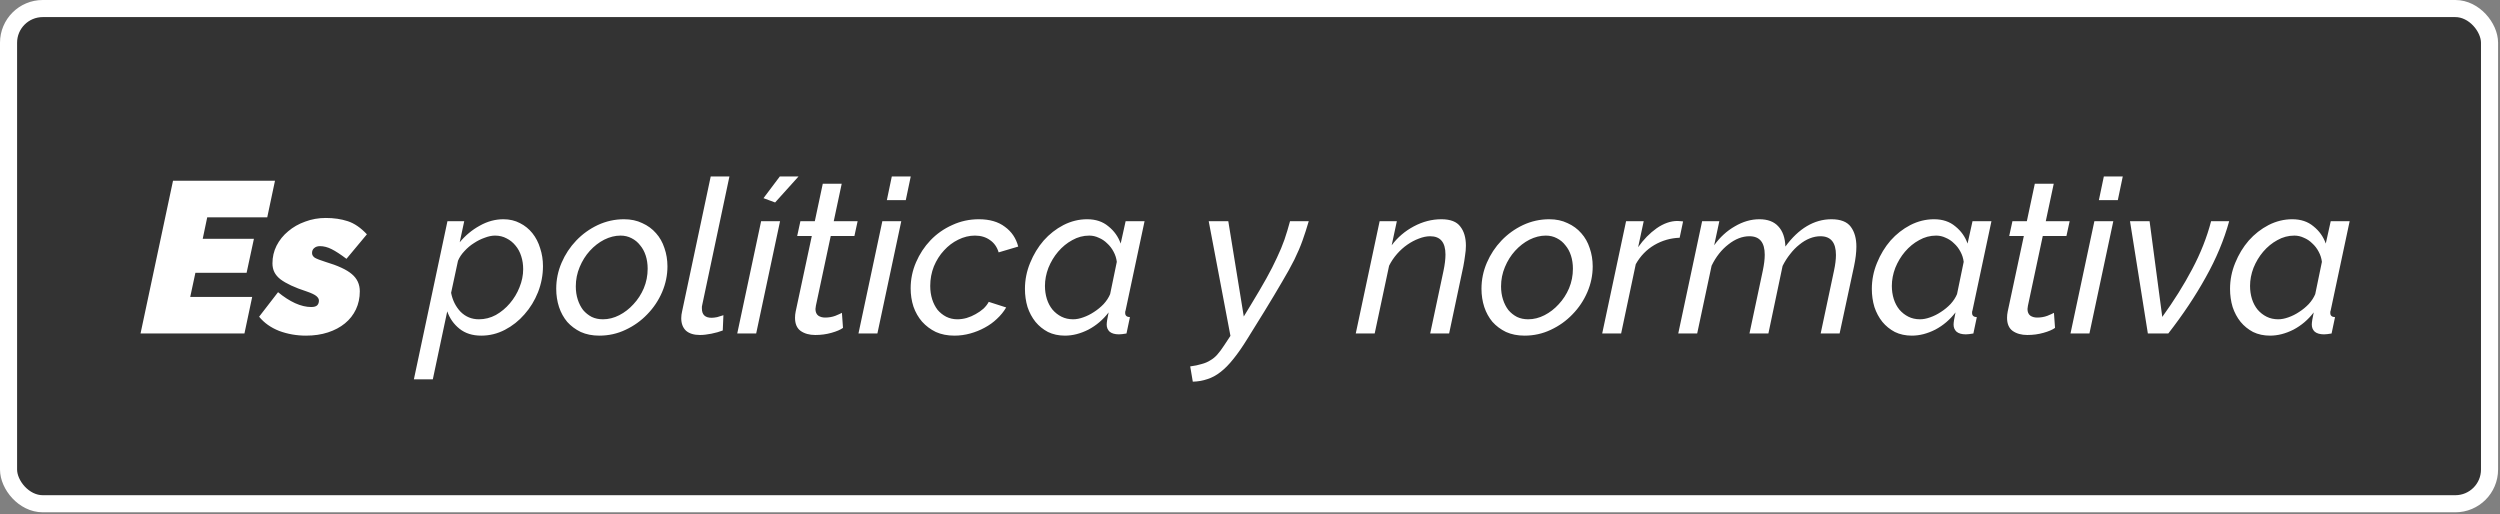
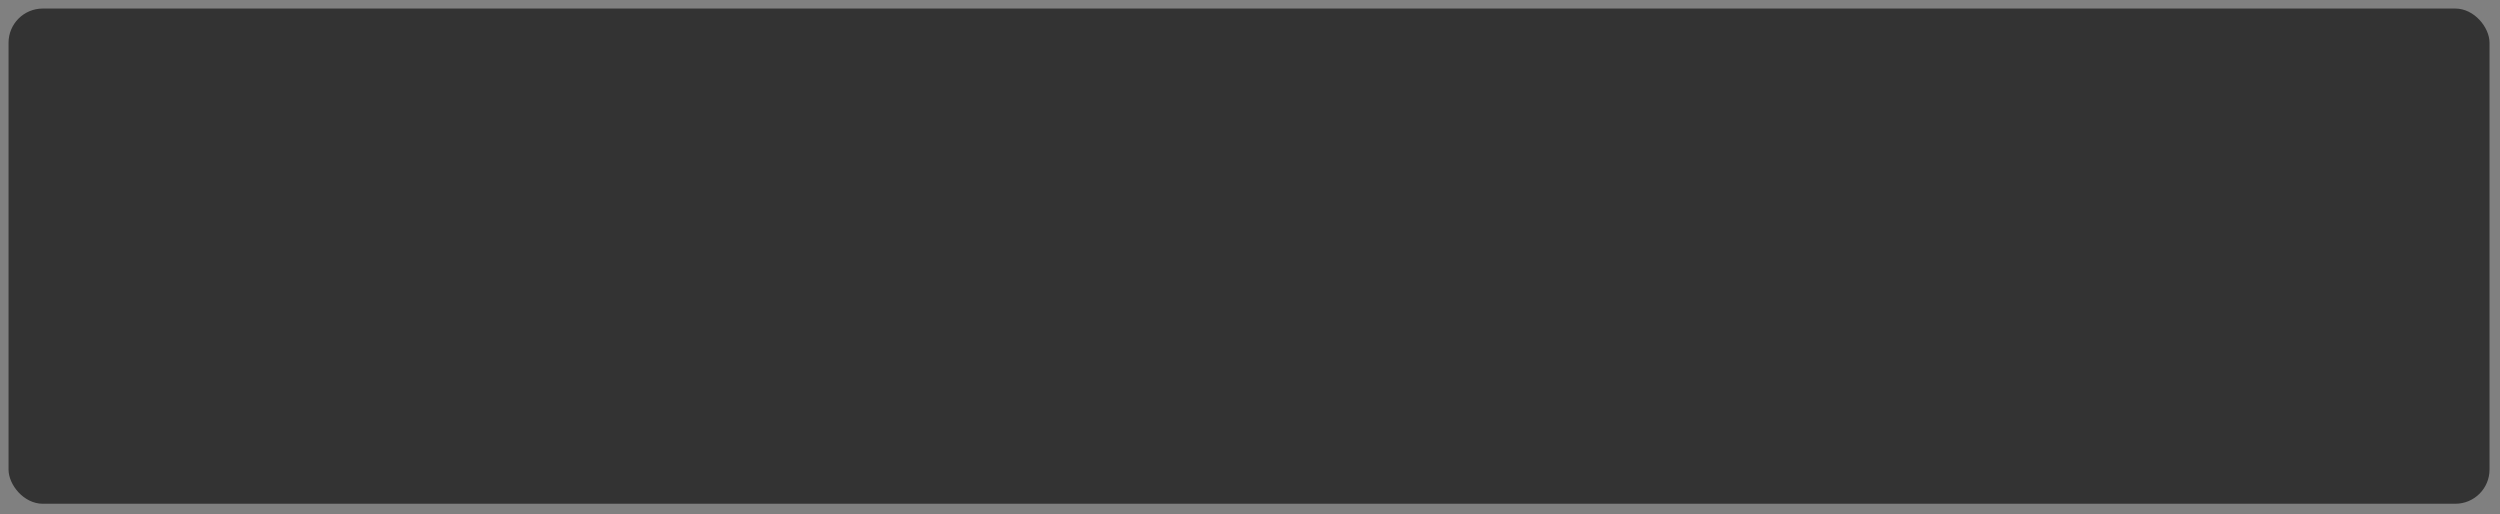
<svg xmlns="http://www.w3.org/2000/svg" width="598" height="123" viewBox="0 0 598 123" fill="none">
  <rect x="0" y="0" width="598" height="123" fill="#808080" stroke="none" />
  <rect x="2.044" y="2.044" width="593.452" height="118.452" rx="8.181" fill="black" fill-opacity="0.6" />
-   <path d="M41.386 43.233H65.778L63.926 51.981H49.568L48.488 57.127H60.735L58.986 65.258H46.738L45.503 71.022H60.324L58.471 79.77H33.616L41.386 43.233ZM73.199 80.285C70.935 80.285 68.79 79.907 66.766 79.153C64.776 78.363 63.181 77.231 61.98 75.756L66.509 69.89C67.881 71.022 69.236 71.897 70.574 72.514C71.947 73.132 73.233 73.44 74.434 73.44C75.12 73.44 75.6 73.303 75.875 73.029C76.149 72.754 76.287 72.377 76.287 71.897C76.287 71.519 76.081 71.159 75.669 70.816C75.257 70.473 74.502 70.113 73.405 69.735C71.93 69.255 70.677 68.775 69.648 68.294C68.619 67.814 67.761 67.317 67.075 66.802C66.423 66.287 65.943 65.721 65.634 65.104C65.325 64.486 65.171 63.783 65.171 62.994C65.171 61.484 65.497 60.078 66.149 58.774C66.835 57.436 67.761 56.287 68.928 55.326C70.094 54.331 71.449 53.559 72.993 53.011C74.537 52.427 76.184 52.136 77.933 52.136C79.854 52.136 81.604 52.393 83.182 52.908C84.76 53.422 86.287 54.469 87.762 56.047L82.873 61.913C81.467 60.85 80.283 60.078 79.323 59.597C78.362 59.117 77.436 58.877 76.544 58.877C75.961 58.877 75.497 59.031 75.154 59.34C74.811 59.615 74.64 60.009 74.64 60.524C74.64 60.97 74.863 61.347 75.309 61.656C75.789 61.93 76.629 62.256 77.83 62.634C80.815 63.526 82.925 64.503 84.16 65.567C85.429 66.63 86.064 68.003 86.064 69.684C86.064 71.262 85.755 72.703 85.138 74.006C84.52 75.31 83.645 76.425 82.513 77.351C81.381 78.278 80.026 78.998 78.448 79.513C76.87 80.027 75.12 80.285 73.199 80.285ZM107.03 52.908H111.044L109.963 57.951C111.336 56.304 112.931 54.983 114.749 53.988C116.567 52.959 118.454 52.444 120.41 52.444C121.885 52.444 123.206 52.753 124.372 53.371C125.539 53.954 126.534 54.76 127.357 55.789C128.18 56.819 128.798 58.019 129.21 59.392C129.656 60.73 129.879 62.153 129.879 63.663C129.879 65.79 129.484 67.865 128.695 69.89C127.906 71.879 126.825 73.646 125.453 75.19C124.115 76.734 122.554 77.969 120.77 78.895C118.986 79.822 117.099 80.285 115.109 80.285C113.017 80.285 111.284 79.736 109.912 78.638C108.54 77.54 107.562 76.151 106.979 74.47L103.531 90.731H99.002L107.03 52.908ZM114.543 76.374C115.984 76.374 117.339 76.031 118.609 75.344C119.878 74.624 120.993 73.698 121.954 72.566C122.949 71.399 123.72 70.113 124.269 68.706C124.853 67.265 125.144 65.824 125.144 64.383C125.144 63.285 124.99 62.256 124.681 61.296C124.372 60.301 123.909 59.443 123.292 58.723C122.708 58.002 122.005 57.436 121.182 57.025C120.358 56.578 119.432 56.355 118.403 56.355C117.648 56.355 116.825 56.527 115.933 56.87C115.041 57.179 114.183 57.608 113.36 58.157C112.536 58.671 111.782 59.306 111.096 60.061C110.409 60.781 109.895 61.553 109.552 62.376L107.905 70.044C108.248 71.828 109.003 73.338 110.169 74.573C111.37 75.773 112.828 76.374 114.543 76.374ZM143.341 80.285C141.694 80.285 140.219 79.993 138.916 79.41C137.646 78.792 136.566 77.986 135.674 76.991C134.816 75.962 134.164 74.778 133.718 73.44C133.272 72.068 133.049 70.61 133.049 69.066C133.049 66.905 133.478 64.829 134.336 62.84C135.193 60.85 136.36 59.083 137.835 57.539C139.31 55.995 141.025 54.76 142.981 53.834C144.971 52.908 147.063 52.444 149.259 52.444C150.906 52.444 152.364 52.753 153.633 53.371C154.937 53.954 156.035 54.76 156.927 55.789C157.819 56.784 158.488 57.968 158.934 59.34C159.414 60.712 159.654 62.17 159.654 63.714C159.654 65.841 159.225 67.9 158.368 69.89C157.51 71.879 156.326 73.646 154.817 75.19C153.342 76.734 151.609 77.969 149.619 78.895C147.664 79.822 145.571 80.285 143.341 80.285ZM144.216 76.374C145.554 76.374 146.858 76.048 148.127 75.396C149.396 74.744 150.528 73.869 151.523 72.771C152.553 71.674 153.376 70.404 153.993 68.963C154.611 67.488 154.92 65.927 154.92 64.28C154.92 63.148 154.765 62.102 154.457 61.141C154.148 60.181 153.702 59.357 153.119 58.671C152.57 57.951 151.884 57.385 151.06 56.973C150.271 56.561 149.396 56.355 148.436 56.355C147.132 56.355 145.828 56.681 144.525 57.333C143.255 57.985 142.106 58.877 141.077 60.009C140.082 61.107 139.276 62.394 138.658 63.869C138.041 65.344 137.732 66.888 137.732 68.5C137.732 69.632 137.886 70.679 138.195 71.639C138.504 72.6 138.933 73.44 139.482 74.161C140.065 74.847 140.751 75.396 141.54 75.808C142.329 76.185 143.221 76.374 144.216 76.374ZM167.431 80.13C165.99 80.13 164.875 79.787 164.086 79.101C163.331 78.381 162.954 77.386 162.954 76.116C162.954 75.842 162.971 75.567 163.006 75.293C163.04 75.019 163.091 74.744 163.16 74.47L170.004 42.204H174.481L167.997 72.823C167.963 72.994 167.929 73.166 167.894 73.338C167.894 73.475 167.894 73.629 167.894 73.801C167.894 75.276 168.666 76.013 170.21 76.013C170.587 76.013 171.033 75.962 171.548 75.859C172.063 75.722 172.56 75.567 173.04 75.396L172.886 79.05C172.097 79.358 171.188 79.616 170.159 79.822C169.129 80.027 168.22 80.13 167.431 80.13ZM185.405 48.431L182.626 47.401L186.537 42.204H191.014L185.405 48.431ZM182.06 52.908H186.589L180.876 79.77H176.348L182.06 52.908ZM195.007 80.13C193.6 80.13 192.434 79.804 191.507 79.153C190.615 78.501 190.169 77.454 190.169 76.013C190.169 75.533 190.221 75.036 190.324 74.521L194.183 56.458H190.684L191.456 52.908H194.904L196.808 43.953H201.336L199.432 52.908H205.144L204.373 56.458H198.712L195.161 73.132C195.092 73.475 195.058 73.732 195.058 73.903C195.058 74.624 195.281 75.156 195.727 75.499C196.173 75.808 196.722 75.962 197.374 75.962C198.232 75.962 199.038 75.825 199.793 75.55C200.547 75.242 201.079 75.001 201.388 74.83L201.645 78.432C201.028 78.878 200.101 79.273 198.866 79.616C197.666 79.959 196.379 80.13 195.007 80.13ZM211.057 52.908H215.585L209.873 79.77H205.345L211.057 52.908ZM213.321 42.204H217.85L216.666 47.864H212.137L213.321 42.204ZM228.275 80.285C226.628 80.285 225.153 79.993 223.849 79.41C222.58 78.792 221.482 77.969 220.556 76.94C219.664 75.91 218.978 74.71 218.497 73.338C218.051 71.965 217.828 70.507 217.828 68.963C217.828 66.802 218.257 64.726 219.115 62.737C219.972 60.747 221.122 58.997 222.563 57.488C224.038 55.944 225.77 54.726 227.76 53.834C229.75 52.908 231.877 52.444 234.141 52.444C236.714 52.444 238.79 53.045 240.368 54.246C241.98 55.412 243.044 56.99 243.559 58.98L238.876 60.369C238.498 59.1 237.812 58.122 236.817 57.436C235.822 56.716 234.622 56.355 233.215 56.355C231.843 56.355 230.505 56.681 229.201 57.333C227.932 57.951 226.8 58.808 225.805 59.906C224.81 60.97 224.004 62.239 223.386 63.714C222.803 65.189 222.511 66.751 222.511 68.397C222.511 69.529 222.666 70.593 222.974 71.588C223.283 72.548 223.712 73.389 224.261 74.109C224.844 74.796 225.53 75.344 226.319 75.756C227.143 76.168 228.035 76.374 228.995 76.374C229.716 76.374 230.453 76.271 231.208 76.065C231.997 75.825 232.718 75.516 233.369 75.139C234.055 74.761 234.673 74.332 235.222 73.852C235.771 73.338 236.2 72.788 236.508 72.205L240.677 73.543C240.094 74.538 239.356 75.447 238.464 76.271C237.606 77.094 236.629 77.797 235.531 78.381C234.467 78.964 233.318 79.427 232.083 79.77C230.848 80.113 229.578 80.285 228.275 80.285ZM254.738 80.285C253.229 80.285 251.874 79.993 250.673 79.41C249.507 78.792 248.512 77.986 247.688 76.991C246.865 75.962 246.23 74.778 245.784 73.44C245.373 72.068 245.167 70.627 245.167 69.118C245.167 66.956 245.578 64.881 246.402 62.891C247.225 60.867 248.306 59.083 249.644 57.539C251.016 55.995 252.594 54.76 254.378 53.834C256.196 52.908 258.083 52.444 260.039 52.444C262.097 52.444 263.795 53.011 265.133 54.143C266.506 55.24 267.483 56.613 268.067 58.26L269.25 52.908H273.779L269.25 74.212C269.216 74.35 269.182 74.47 269.147 74.573C269.147 74.675 269.147 74.778 269.147 74.881C269.147 75.499 269.525 75.825 270.279 75.859L269.456 79.77C269.079 79.839 268.736 79.89 268.427 79.924C268.152 79.959 267.895 79.976 267.655 79.976C266.694 79.976 265.957 79.77 265.442 79.358C264.962 78.912 264.722 78.346 264.722 77.66C264.722 77.111 264.876 76.133 265.185 74.727C263.847 76.477 262.234 77.849 260.348 78.844C258.461 79.804 256.591 80.285 254.738 80.285ZM256.694 76.374C257.449 76.374 258.255 76.219 259.112 75.91C260.004 75.602 260.862 75.173 261.686 74.624C262.543 74.075 263.315 73.44 264.001 72.72C264.687 71.965 265.202 71.176 265.545 70.353L267.14 62.634C267.037 61.776 266.78 60.97 266.368 60.215C265.957 59.426 265.442 58.757 264.825 58.208C264.241 57.625 263.572 57.179 262.818 56.87C262.097 56.527 261.342 56.355 260.553 56.355C259.112 56.355 257.757 56.716 256.488 57.436C255.219 58.122 254.087 59.049 253.092 60.215C252.131 61.347 251.359 62.634 250.776 64.075C250.227 65.516 249.953 66.956 249.953 68.397C249.953 69.495 250.107 70.541 250.416 71.536C250.724 72.497 251.17 73.338 251.754 74.058C252.371 74.778 253.092 75.344 253.915 75.756C254.738 76.168 255.665 76.374 256.694 76.374ZM284.698 87.644C285.762 87.506 286.671 87.318 287.426 87.077C288.215 86.872 288.901 86.58 289.484 86.203C290.102 85.859 290.668 85.396 291.182 84.813C291.697 84.23 292.246 83.492 292.829 82.6L294.322 80.336L289.124 52.908H293.807L297.512 75.705L299.262 72.823C300.703 70.456 301.921 68.38 302.915 66.596C303.91 64.812 304.751 63.165 305.437 61.656C306.157 60.146 306.758 58.706 307.238 57.333C307.718 55.927 308.164 54.451 308.576 52.908H313.053C312.573 54.554 312.075 56.098 311.561 57.539C311.046 58.98 310.394 60.507 309.605 62.119C308.816 63.697 307.838 65.464 306.672 67.419C305.54 69.375 304.133 71.725 302.452 74.47L298.335 81.108C297.169 82.995 296.071 84.573 295.042 85.842C294.013 87.146 292.984 88.192 291.954 88.981C290.959 89.77 289.913 90.337 288.815 90.68C287.752 91.057 286.585 91.263 285.316 91.297L284.698 87.644ZM330.009 52.908H334.126L332.891 58.671C334.297 56.784 336.064 55.275 338.191 54.143C340.318 53.011 342.514 52.444 344.778 52.444C346.94 52.444 348.449 53.028 349.307 54.194C350.199 55.326 350.645 56.853 350.645 58.774C350.645 59.529 350.576 60.318 350.439 61.141C350.336 61.965 350.199 62.822 350.027 63.714L346.631 79.77H342.102L345.293 64.743C345.602 63.268 345.756 61.982 345.756 60.884C345.756 57.968 344.538 56.51 342.102 56.51C341.245 56.51 340.335 56.699 339.375 57.076C338.449 57.419 337.539 57.899 336.647 58.517C335.755 59.134 334.932 59.872 334.177 60.73C333.423 61.587 332.788 62.531 332.273 63.56L328.825 79.77H324.297L330.009 52.908ZM364.662 80.285C363.015 80.285 361.54 79.993 360.236 79.41C358.967 78.792 357.886 77.986 356.994 76.991C356.136 75.962 355.485 74.778 355.039 73.44C354.593 72.068 354.37 70.61 354.37 69.066C354.37 66.905 354.798 64.829 355.656 62.84C356.514 60.85 357.68 59.083 359.155 57.539C360.631 55.995 362.346 54.76 364.301 53.834C366.291 52.908 368.384 52.444 370.58 52.444C372.226 52.444 373.684 52.753 374.954 53.371C376.257 53.954 377.355 54.76 378.247 55.789C379.139 56.784 379.808 57.968 380.254 59.34C380.734 60.712 380.975 62.17 380.975 63.714C380.975 65.841 380.546 67.9 379.688 69.89C378.83 71.879 377.647 73.646 376.137 75.19C374.662 76.734 372.93 77.969 370.94 78.895C368.984 79.822 366.892 80.285 364.662 80.285ZM365.536 76.374C366.874 76.374 368.178 76.048 369.447 75.396C370.717 74.744 371.849 73.869 372.844 72.771C373.873 71.674 374.696 70.404 375.314 68.963C375.931 67.488 376.24 65.927 376.24 64.28C376.24 63.148 376.086 62.102 375.777 61.141C375.468 60.181 375.022 59.357 374.439 58.671C373.89 57.951 373.204 57.385 372.381 56.973C371.592 56.561 370.717 56.355 369.756 56.355C368.453 56.355 367.149 56.681 365.845 57.333C364.576 57.985 363.427 58.877 362.397 60.009C361.402 61.107 360.596 62.394 359.979 63.869C359.361 65.344 359.052 66.888 359.052 68.5C359.052 69.632 359.207 70.679 359.516 71.639C359.824 72.6 360.253 73.44 360.802 74.161C361.385 74.847 362.071 75.396 362.861 75.808C363.65 76.185 364.542 76.374 365.536 76.374ZM388.957 52.908H393.177L391.839 59.134C393.143 57.282 394.618 55.772 396.265 54.606C397.946 53.439 399.61 52.856 401.257 52.856C401.565 52.856 401.823 52.873 402.028 52.908C402.234 52.908 402.423 52.925 402.595 52.959L401.771 56.87C399.61 56.939 397.586 57.522 395.699 58.62C393.846 59.718 392.371 61.244 391.273 63.2L387.774 79.77H383.245L388.957 52.908ZM407.15 52.908H411.266L410.031 58.671C411.404 56.75 413.05 55.24 414.972 54.143C416.893 53.011 418.848 52.444 420.838 52.444C422.828 52.444 424.337 53.011 425.367 54.143C426.43 55.275 426.996 56.887 427.065 58.98C428.643 56.819 430.358 55.189 432.211 54.091C434.063 52.993 436.019 52.444 438.077 52.444C440.273 52.444 441.817 53.045 442.709 54.246C443.601 55.446 444.047 57.025 444.047 58.98C444.047 60.352 443.858 61.93 443.481 63.714L440.033 79.77H435.504L438.695 64.743C439.004 63.303 439.158 62.05 439.158 60.987C439.158 58.002 437.923 56.51 435.453 56.51C434.595 56.51 433.737 56.681 432.88 57.025C432.022 57.367 431.199 57.865 430.41 58.517C429.621 59.134 428.883 59.889 428.197 60.781C427.511 61.639 426.91 62.582 426.396 63.611L422.999 79.77H418.471L421.661 64.743C421.97 63.268 422.125 61.999 422.125 60.935C422.125 57.985 420.907 56.51 418.471 56.51C416.756 56.51 415.074 57.162 413.428 58.465C411.781 59.735 410.443 61.433 409.414 63.56L405.966 79.77H401.437L407.15 52.908ZM457.314 80.285C455.804 80.285 454.449 79.993 453.249 79.41C452.082 78.792 451.087 77.986 450.264 76.991C449.44 75.962 448.806 74.778 448.36 73.44C447.948 72.068 447.742 70.627 447.742 69.118C447.742 66.956 448.154 64.881 448.977 62.891C449.801 60.867 450.881 59.083 452.219 57.539C453.592 55.995 455.17 54.76 456.954 53.834C458.772 52.908 460.659 52.444 462.614 52.444C464.673 52.444 466.371 53.011 467.709 54.143C469.081 55.24 470.059 56.613 470.642 58.26L471.826 52.908H476.354L471.826 74.212C471.791 74.35 471.757 74.47 471.723 74.573C471.723 74.675 471.723 74.778 471.723 74.881C471.723 75.499 472.1 75.825 472.855 75.859L472.032 79.77C471.654 79.839 471.311 79.89 471.002 79.924C470.728 79.959 470.471 79.976 470.231 79.976C469.27 79.976 468.532 79.77 468.018 79.358C467.537 78.912 467.297 78.346 467.297 77.66C467.297 77.111 467.452 76.133 467.76 74.727C466.422 76.477 464.81 77.849 462.923 78.844C461.036 79.804 459.167 80.285 457.314 80.285ZM459.269 76.374C460.024 76.374 460.83 76.219 461.688 75.91C462.58 75.602 463.438 75.173 464.261 74.624C465.119 74.075 465.891 73.44 466.577 72.72C467.263 71.965 467.778 71.176 468.121 70.353L469.716 62.634C469.613 61.776 469.356 60.97 468.944 60.215C468.532 59.426 468.018 58.757 467.4 58.208C466.817 57.625 466.148 57.179 465.393 56.87C464.673 56.527 463.918 56.355 463.129 56.355C461.688 56.355 460.333 56.716 459.064 57.436C457.794 58.122 456.662 59.049 455.667 60.215C454.707 61.347 453.935 62.634 453.351 64.075C452.803 65.516 452.528 66.956 452.528 68.397C452.528 69.495 452.682 70.541 452.991 71.536C453.3 72.497 453.746 73.338 454.329 74.058C454.947 74.778 455.667 75.344 456.491 75.756C457.314 76.168 458.24 76.374 459.269 76.374ZM484.925 80.13C483.518 80.13 482.351 79.804 481.425 79.153C480.533 78.501 480.087 77.454 480.087 76.013C480.087 75.533 480.139 75.036 480.242 74.521L484.101 56.458H480.602L481.374 52.908H484.822L486.726 43.953H491.254L489.35 52.908H495.062L494.29 56.458H488.63L485.079 73.132C485.01 73.475 484.976 73.732 484.976 73.903C484.976 74.624 485.199 75.156 485.645 75.499C486.091 75.808 486.64 75.962 487.292 75.962C488.149 75.962 488.956 75.825 489.71 75.55C490.465 75.242 490.997 75.001 491.306 74.83L491.563 78.432C490.945 78.878 490.019 79.273 488.784 79.616C487.583 79.959 486.297 80.13 484.925 80.13ZM500.975 52.908H505.503L499.791 79.77H495.262L500.975 52.908ZM503.239 42.204H507.767L506.584 47.864H502.055L503.239 42.204ZM509.496 52.908H514.179L517.215 75.808C519.994 71.965 522.378 68.157 524.368 64.383C526.392 60.575 527.901 56.75 528.896 52.908H533.219C531.984 57.402 530.114 61.879 527.61 66.339C525.14 70.799 522.155 75.276 518.656 79.77H513.767L509.496 52.908ZM542.998 80.285C541.488 80.285 540.133 79.993 538.932 79.41C537.766 78.792 536.771 77.986 535.948 76.991C535.124 75.962 534.49 74.778 534.044 73.44C533.632 72.068 533.426 70.627 533.426 69.118C533.426 66.956 533.838 64.881 534.661 62.891C535.484 60.867 536.565 59.083 537.903 57.539C539.275 55.995 540.854 54.76 542.637 53.834C544.456 52.908 546.343 52.444 548.298 52.444C550.357 52.444 552.055 53.011 553.393 54.143C554.765 55.24 555.743 56.613 556.326 58.26L557.51 52.908H562.038L557.51 74.212C557.475 74.35 557.441 74.47 557.407 74.573C557.407 74.675 557.407 74.778 557.407 74.881C557.407 75.499 557.784 75.825 558.539 75.859L557.715 79.77C557.338 79.839 556.995 79.89 556.686 79.924C556.412 79.959 556.154 79.976 555.914 79.976C554.954 79.976 554.216 79.77 553.701 79.358C553.221 78.912 552.981 78.346 552.981 77.66C552.981 77.111 553.135 76.133 553.444 74.727C552.106 76.477 550.494 77.849 548.607 78.844C546.72 79.804 544.85 80.285 542.998 80.285ZM544.953 76.374C545.708 76.374 546.514 76.219 547.372 75.91C548.264 75.602 549.122 75.173 549.945 74.624C550.803 74.075 551.574 73.44 552.261 72.72C552.947 71.965 553.461 71.176 553.804 70.353L555.4 62.634C555.297 61.776 555.039 60.97 554.628 60.215C554.216 59.426 553.701 58.757 553.084 58.208C552.501 57.625 551.832 57.179 551.077 56.87C550.357 56.527 549.602 56.355 548.813 56.355C547.372 56.355 546.017 56.716 544.747 57.436C543.478 58.122 542.346 59.049 541.351 60.215C540.39 61.347 539.618 62.634 539.035 64.075C538.486 65.516 538.212 66.956 538.212 68.397C538.212 69.495 538.366 70.541 538.675 71.536C538.984 72.497 539.43 73.338 540.013 74.058C540.631 74.778 541.351 75.344 542.174 75.756C542.998 76.168 543.924 76.374 544.953 76.374Z" fill="white" />
-   <rect x="2.044" y="2.044" width="593.452" height="118.452" rx="8.181" stroke="white" stroke-width="4.088" />
</svg>